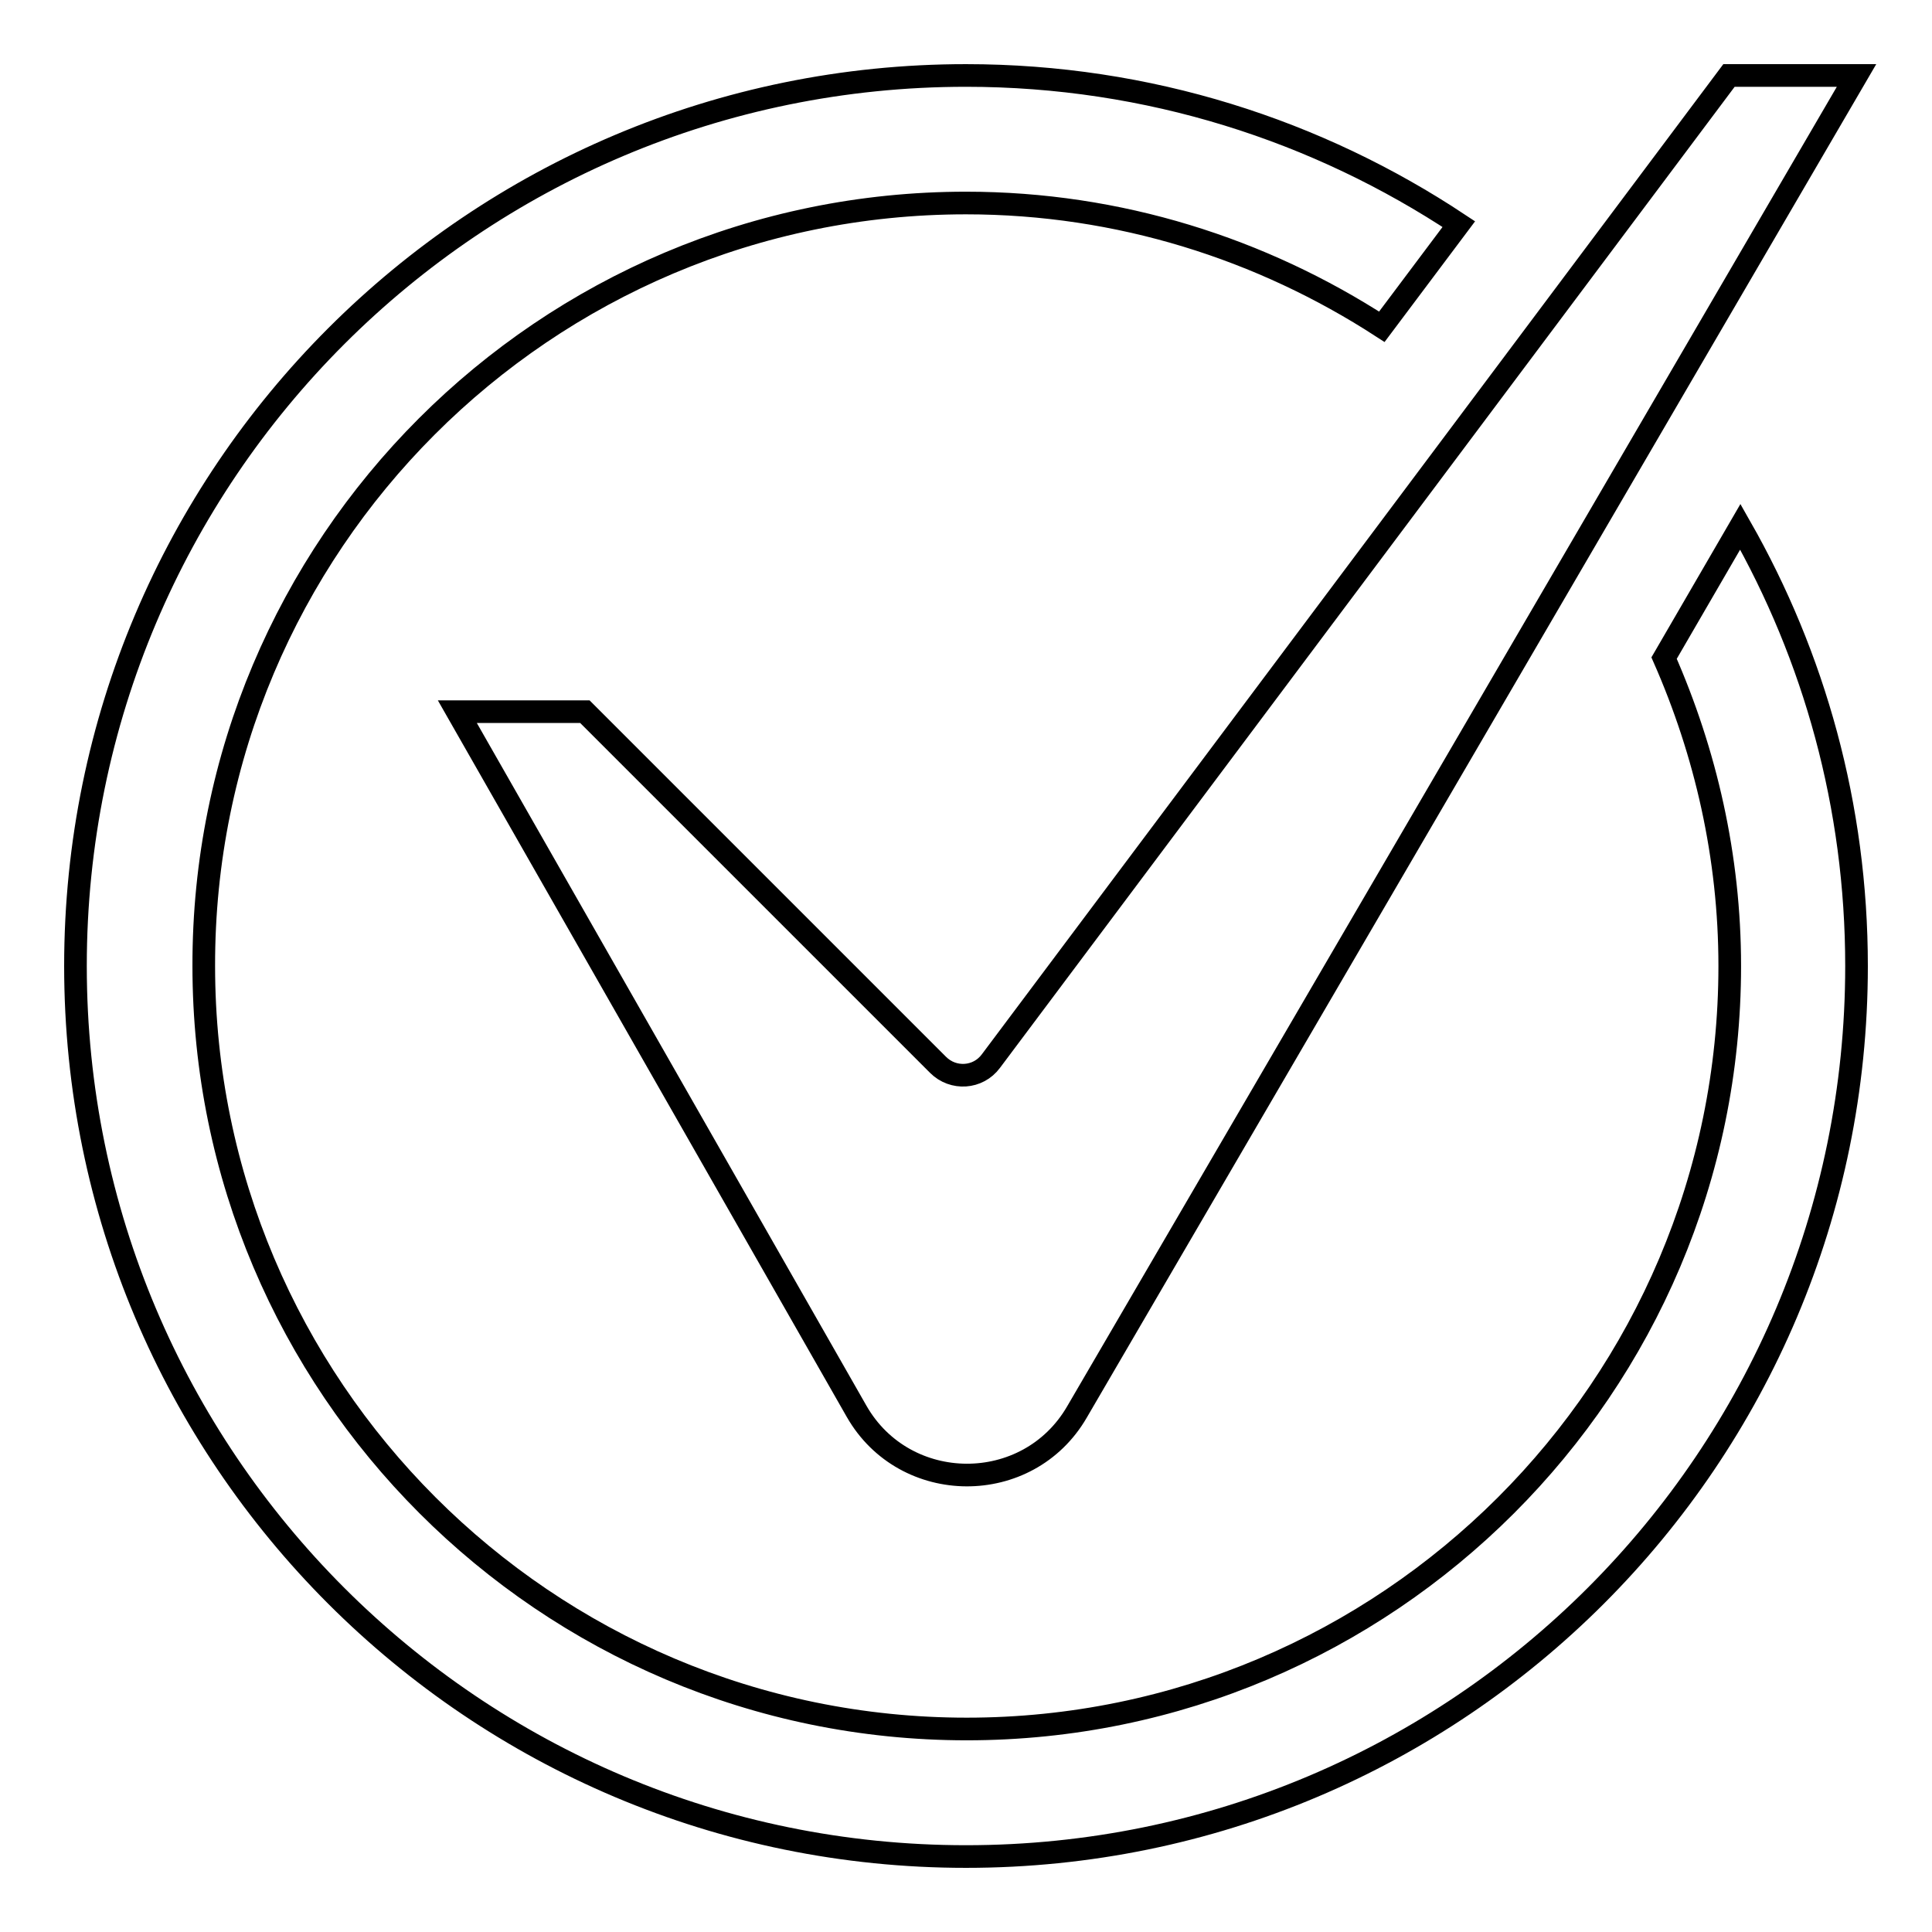
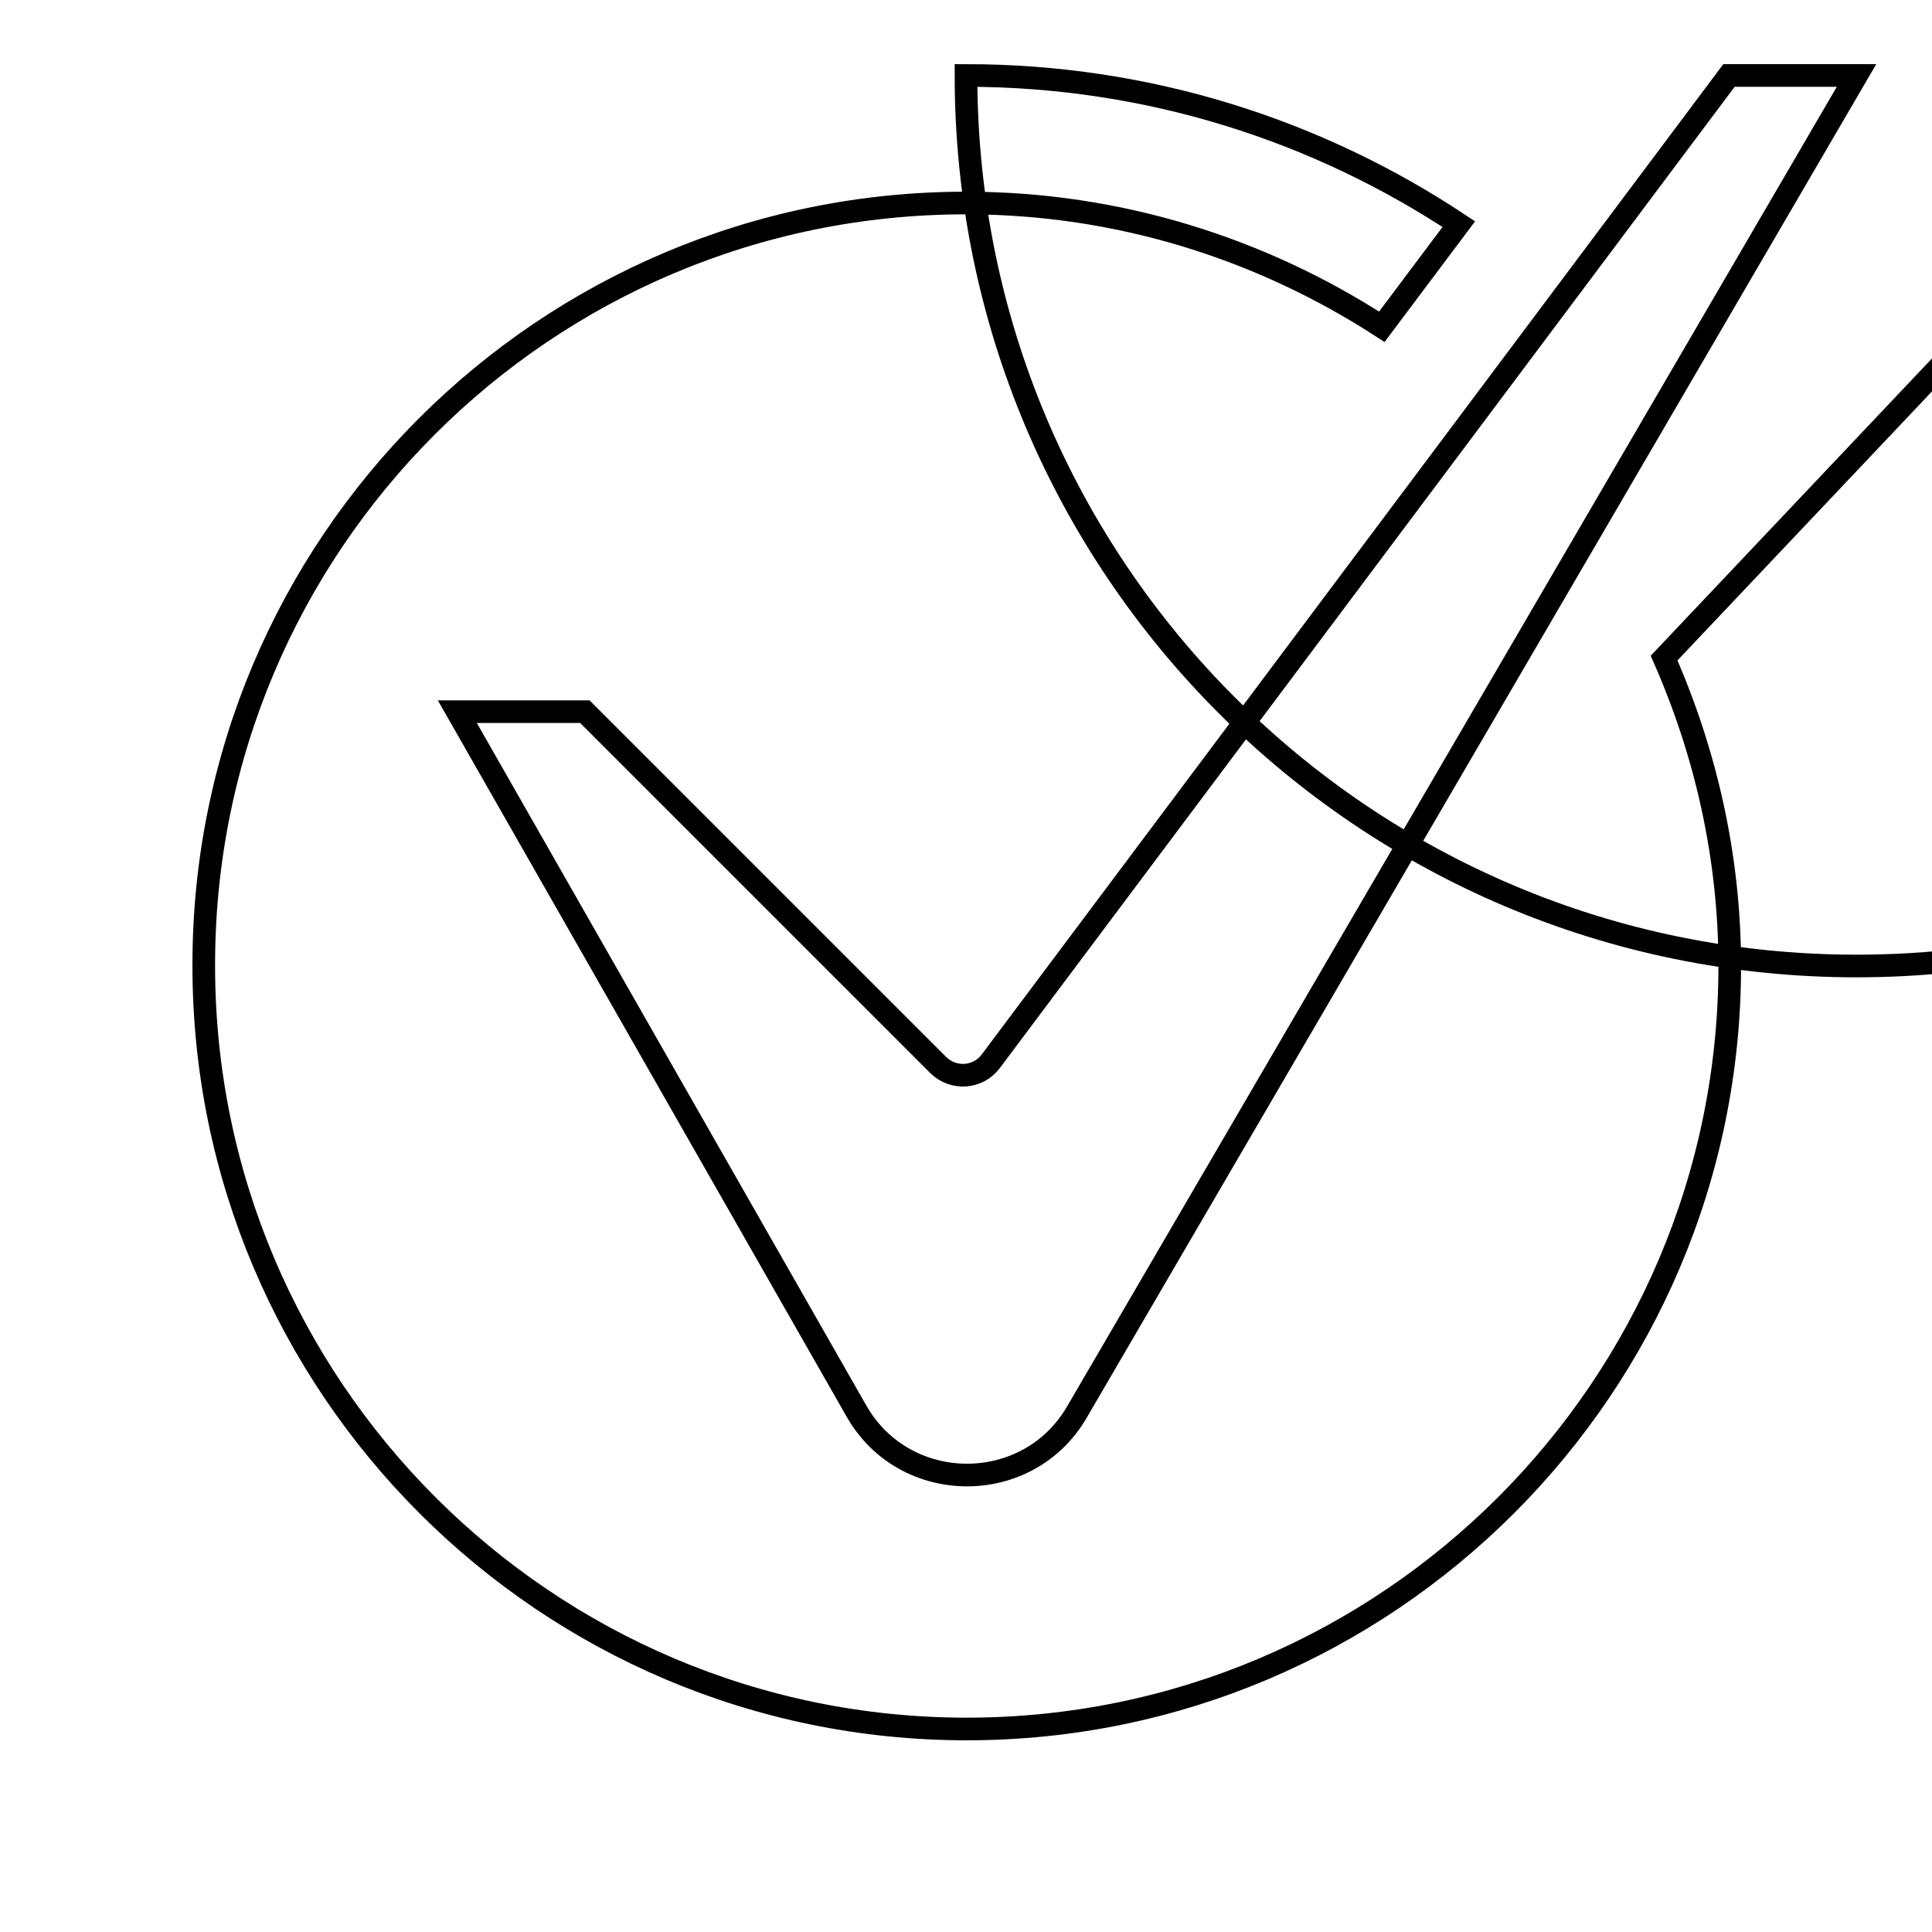
<svg xmlns="http://www.w3.org/2000/svg" version="1.1" x="0px" y="0px" viewBox="0 0 256 256" enable-background="new 0 0 256 256" xml:space="preserve">
  <g>
-     <path stroke-width="3" fill-opacity="0" stroke="#000000" d="M246,10L142.7,187.1c-6.5,11.2-22.8,11.1-29.2-0.1L60.6,94.3h16.9l46.8,46.8c2,2,5.3,1.8,7-0.5L229.1,10 H246z M220.5,87.2c5.5,12.5,8.7,26.3,8.7,40.8c0,55.8-45.4,101.1-101.1,101.1c-55.8,0-101.1-45.4-101.1-101.1 C26.9,72.2,72.2,26.9,128,26.9c20.3,0,39.2,6.1,55.1,16.4l10.2-13.6C174.6,17.3,152.2,10,128,10C62.8,10,10,62.8,10,128 c0,65.2,52.8,118,118,118c65.2,0,118-52.8,118-118c0-21.2-5.6-41-15.4-58.2L220.5,87.2L220.5,87.2z" />
+     <path stroke-width="3" fill-opacity="0" stroke="#000000" d="M246,10L142.7,187.1c-6.5,11.2-22.8,11.1-29.2-0.1L60.6,94.3h16.9l46.8,46.8c2,2,5.3,1.8,7-0.5L229.1,10 H246z M220.5,87.2c5.5,12.5,8.7,26.3,8.7,40.8c0,55.8-45.4,101.1-101.1,101.1c-55.8,0-101.1-45.4-101.1-101.1 C26.9,72.2,72.2,26.9,128,26.9c20.3,0,39.2,6.1,55.1,16.4l10.2-13.6C174.6,17.3,152.2,10,128,10c0,65.2,52.8,118,118,118c65.2,0,118-52.8,118-118c0-21.2-5.6-41-15.4-58.2L220.5,87.2L220.5,87.2z" />
  </g>
</svg>